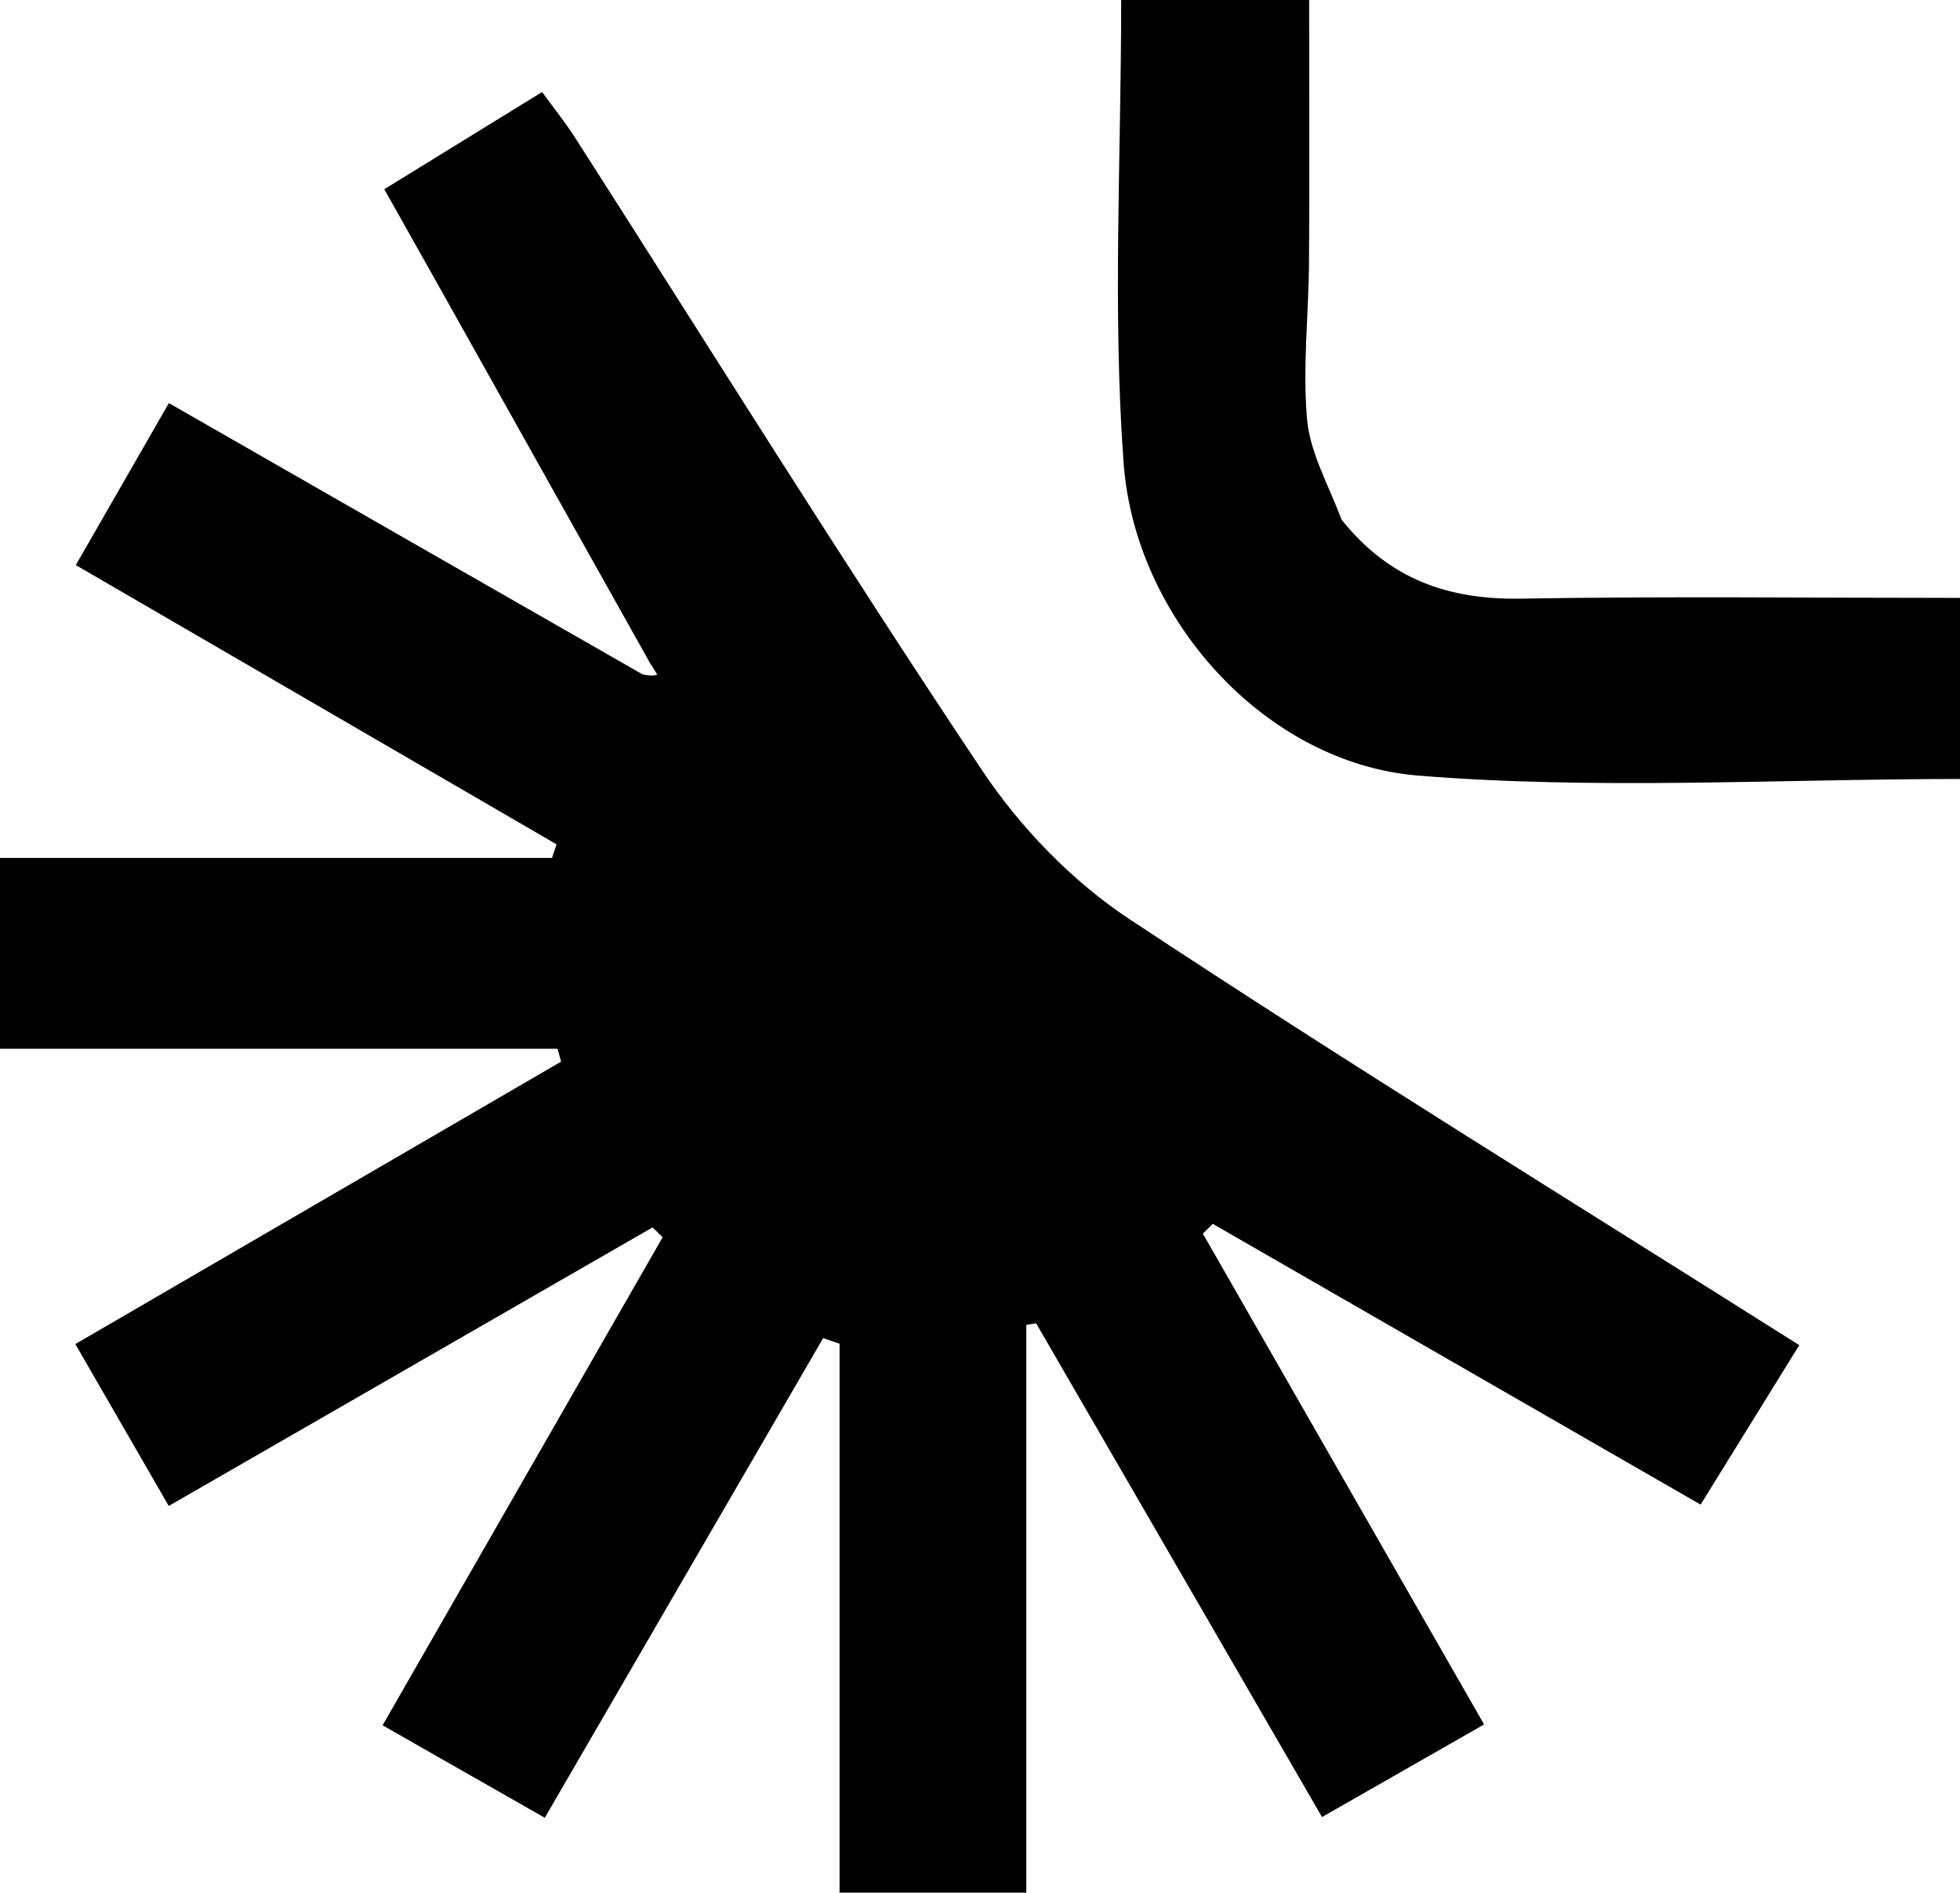
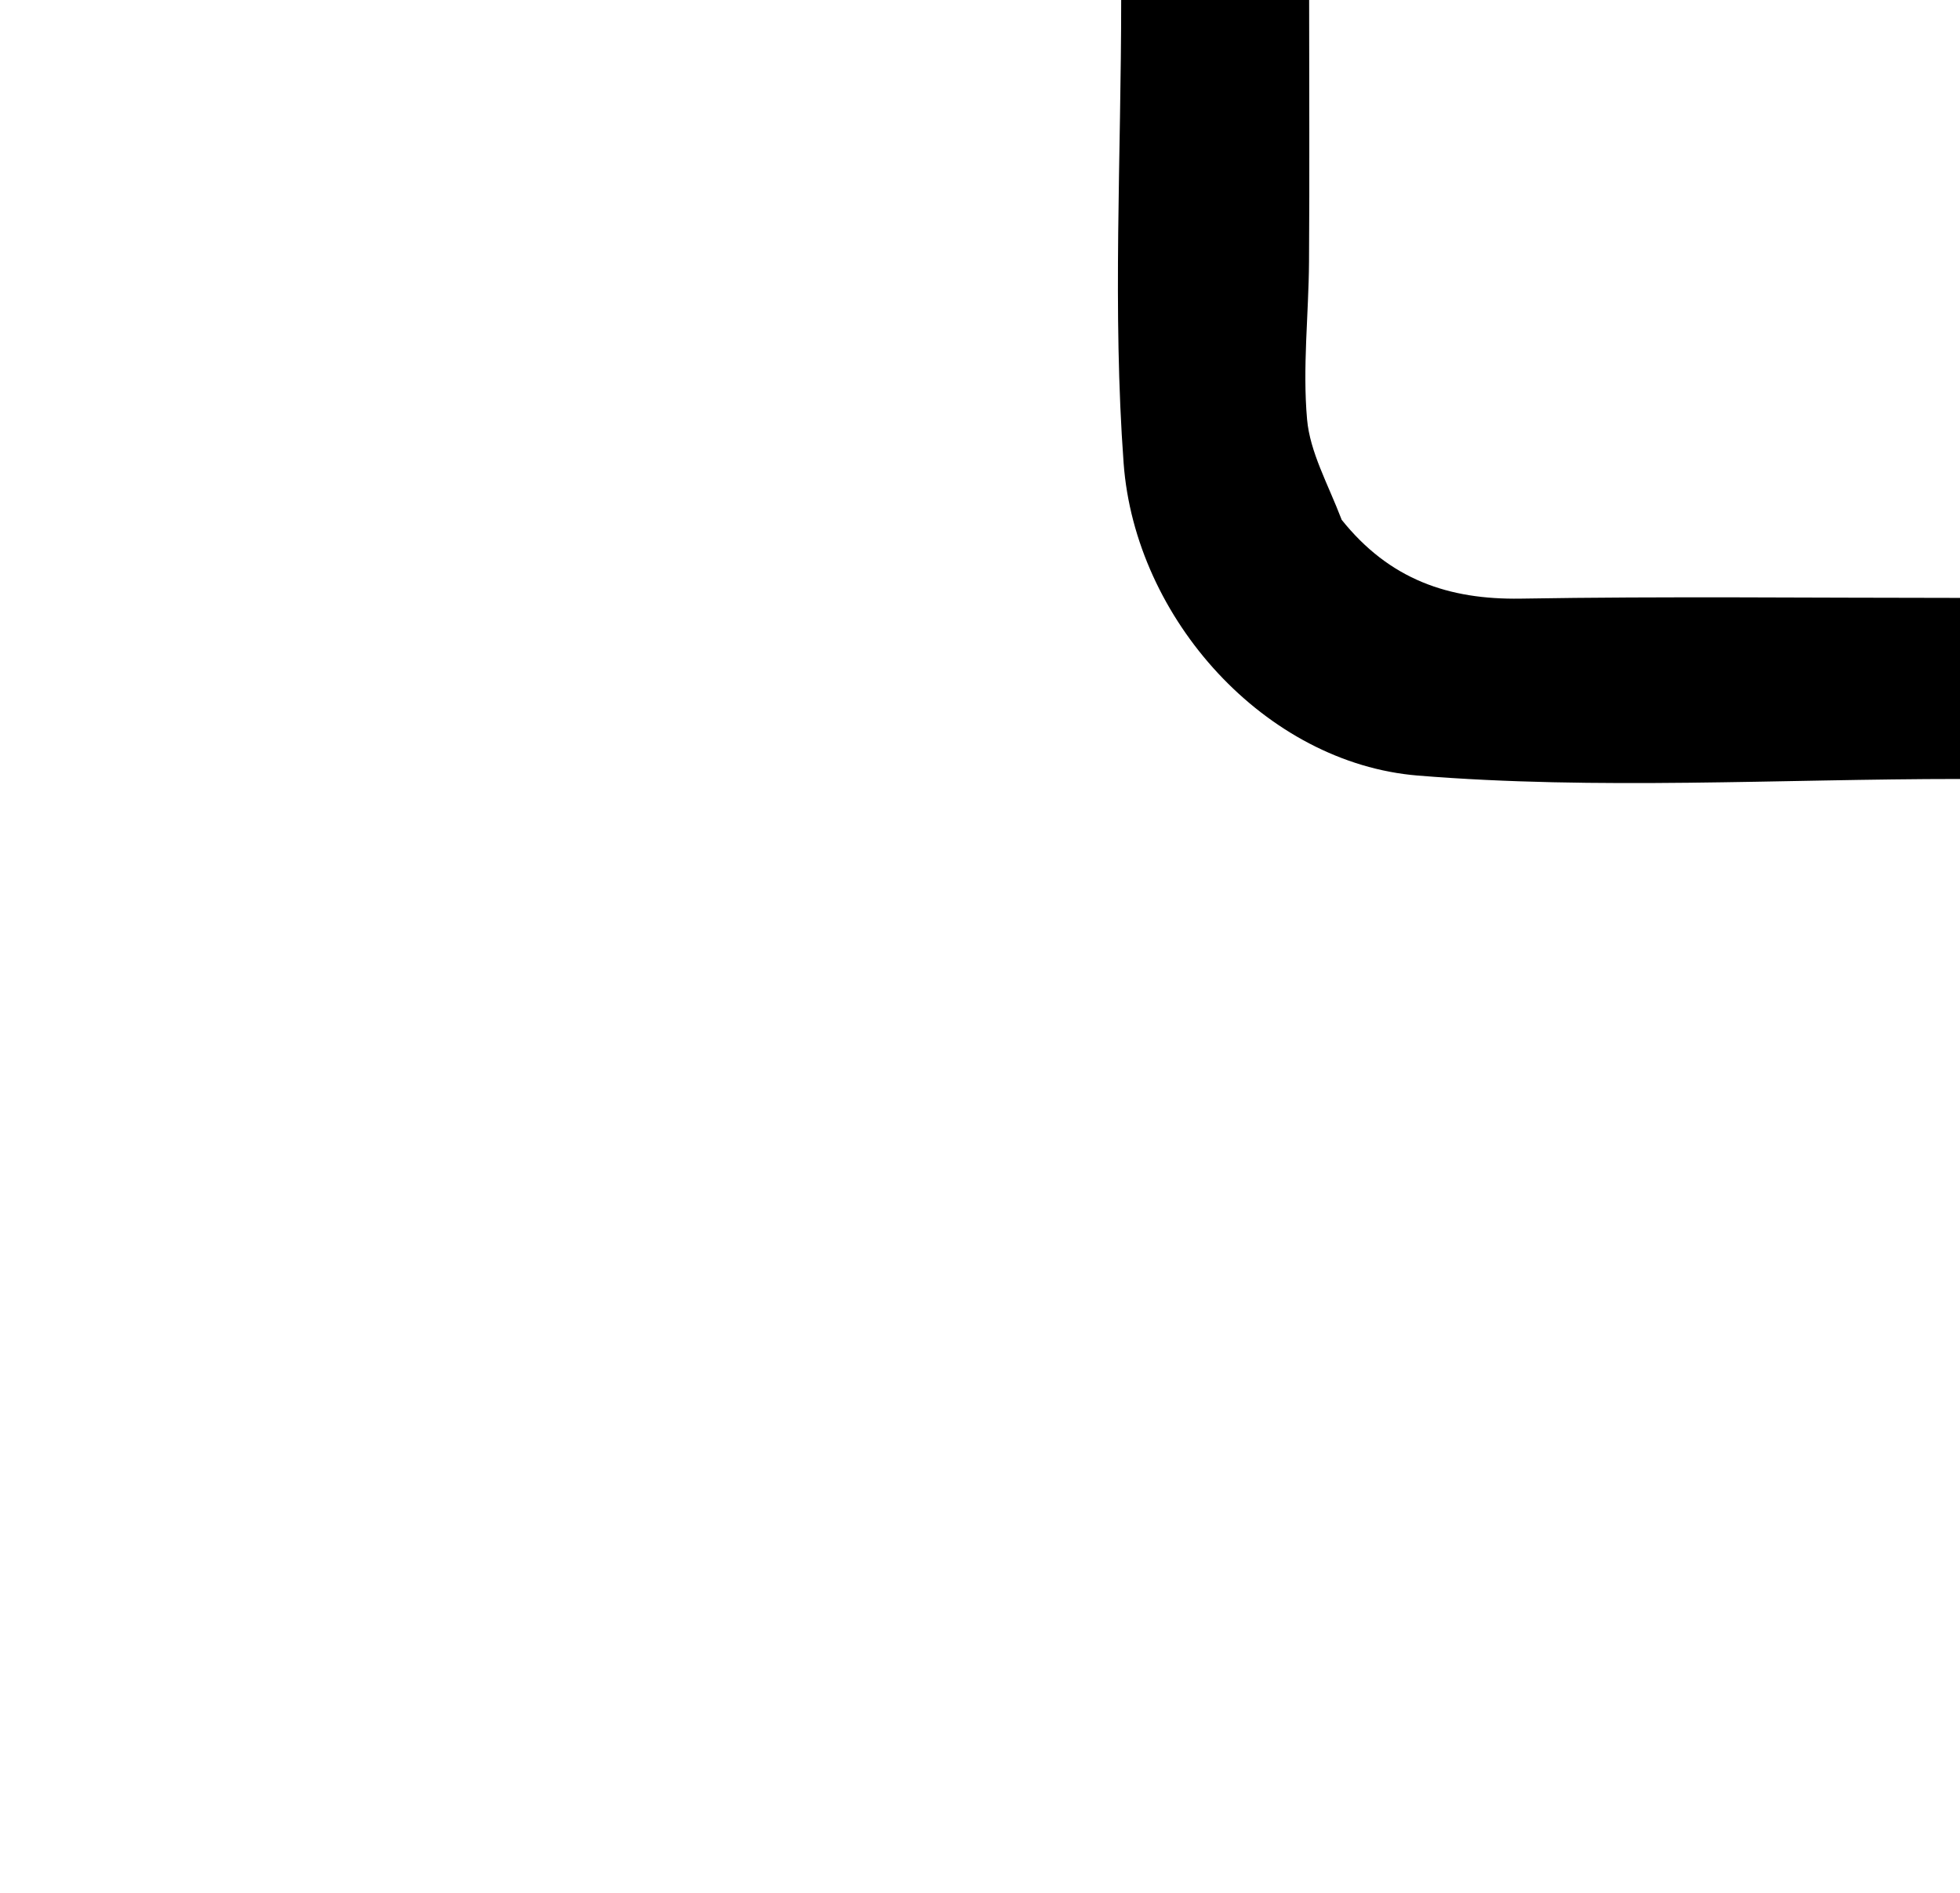
<svg xmlns="http://www.w3.org/2000/svg" class="w-3 h-3 text-foreground/70" viewBox="0 0 161.32 155.74" fill="currentColor">
-   <path d="M53.59,54.72c-5.85-10.44-11.7-20.87-17.55-31.31-1.38-2.46-2.77-4.92-4.41-7.84,4.33-2.67,8.51-5.24,12.99-8,.99,1.36,1.9,2.5,2.69,3.72,11.14,17.39,22.05,34.93,33.52,52.1,3.14,4.7,7.41,9.12,12.11,12.23,18.04,11.93,36.48,23.27,55.15,35.07-2.73,4.4-5.31,8.57-8.12,13.12-13.56-7.8-26.86-15.45-40.15-23.1-.27.27-.55.53-.82.8,7.63,13.31,15.26,26.62,23.15,40.39-4.51,2.57-8.65,4.94-13.34,7.62-7.93-13.7-15.73-27.16-23.53-40.63l-.81.13v46.72h-15.37v-45.17c-.45-.15-.9-.31-1.35-.46-7.57,13.05-15.15,26.09-22.91,39.47-4.45-2.54-8.59-4.9-13.35-7.61,7.79-13.58,15.42-26.87,23.05-40.16-.28-.27-.55-.54-.83-.81-13.15,7.57-26.3,15.14-39.82,22.92-2.59-4.48-4.98-8.62-7.69-13.32,13.46-7.83,26.72-15.53,39.98-23.24-.1-.35-.19-.71-.29-1.06H0v-15.7h45.43c.13-.37.25-.75.38-1.12-13.1-7.61-26.19-15.21-39.57-22.98,2.6-4.53,4.99-8.68,7.66-13.33,12.96,7.43,25.76,14.76,38.98,22.32.69.16.95.1,1.22.03-.16-.27-.33-.53-.49-.8h-.02Z" />
  <path d="M110.41,42.75c3.96,4.96,8.84,6.6,14.73,6.51,11.93-.2,23.87-.06,36.18-.06v14.9c-14.88,0-29.84.92-44.62-.28-12.52-1.02-23.28-12.87-24.22-25.72-.92-12.54-.2-25.19-.2-38.1h15.47c0,7.4.04,14.48-.01,21.55-.03,4.32-.54,8.68-.16,12.96.24,2.7,1.71,5.29,2.84,8.24h-.01Z" />
</svg>